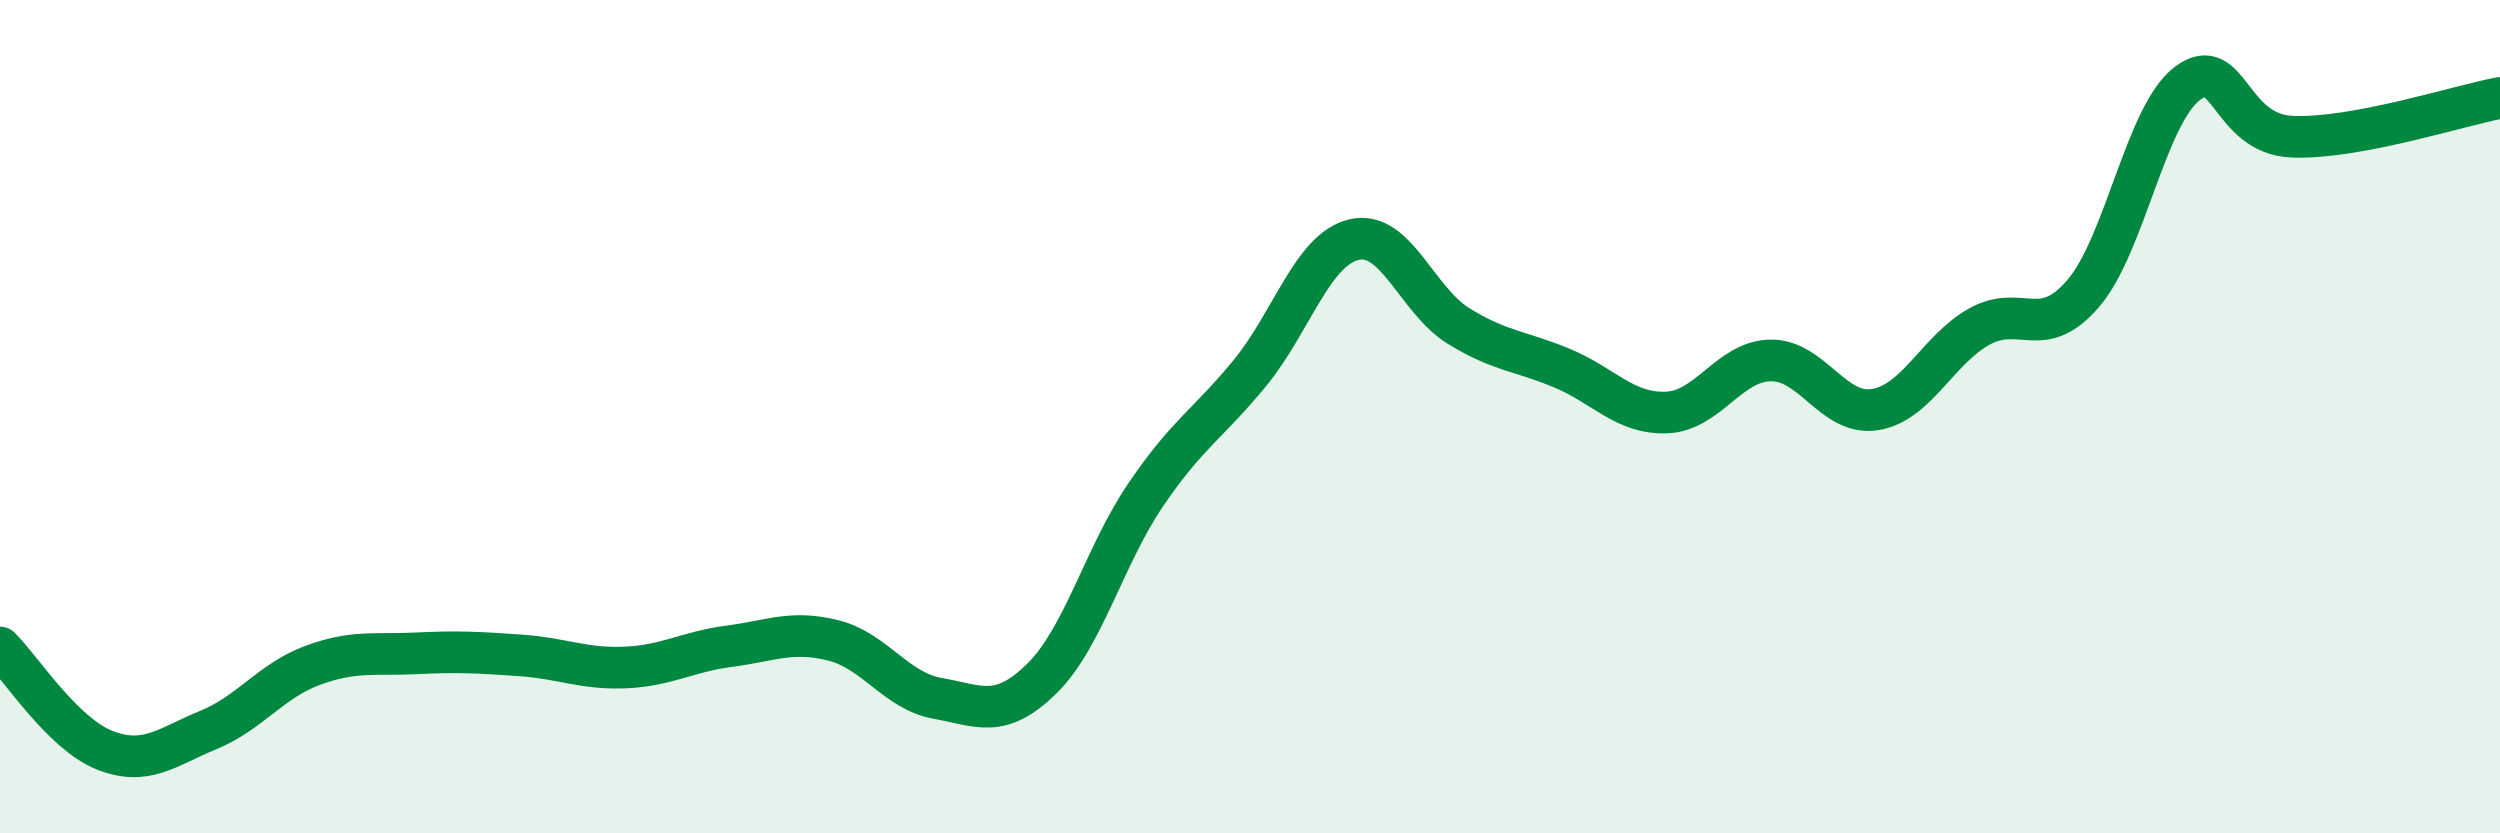
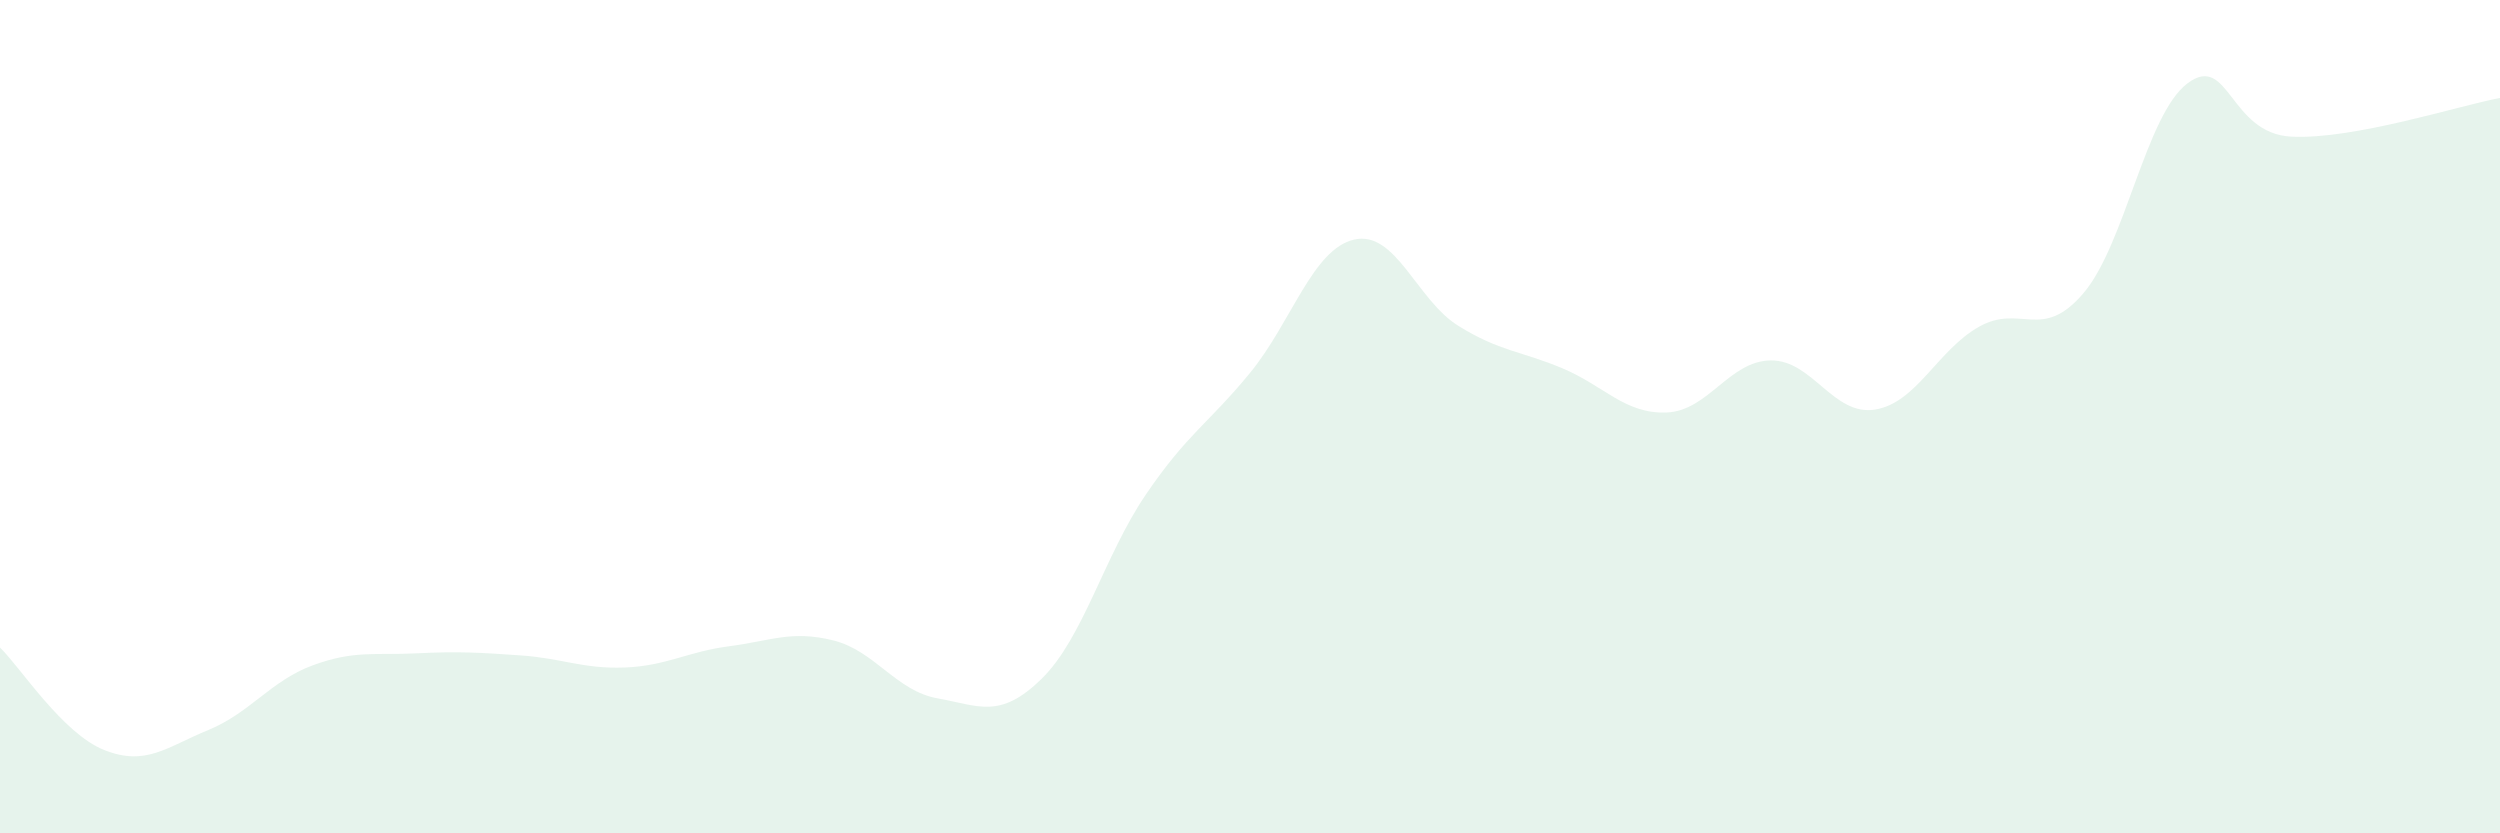
<svg xmlns="http://www.w3.org/2000/svg" width="60" height="20" viewBox="0 0 60 20">
  <path d="M 0,15.54 C 0.5,16.03 1.5,17.6 2.5,18 C 3.5,18.4 4,17.93 5,17.52 C 6,17.11 6.5,16.34 7.5,15.97 C 8.5,15.6 9,15.73 10,15.68 C 11,15.63 11.5,15.66 12.5,15.73 C 13.5,15.8 14,16.06 15,16.02 C 16,15.98 16.5,15.64 17.5,15.51 C 18.5,15.38 19,15.12 20,15.37 C 21,15.62 21.5,16.58 22.5,16.76 C 23.5,16.94 24,17.27 25,16.29 C 26,15.31 26.5,13.34 27.5,11.87 C 28.5,10.4 29,10.17 30,8.95 C 31,7.73 31.5,5.98 32.5,5.75 C 33.5,5.52 34,7.2 35,7.82 C 36,8.44 36.5,8.42 37.5,8.84 C 38.5,9.26 39,9.94 40,9.9 C 41,9.86 41.5,8.66 42.5,8.65 C 43.5,8.64 44,9.99 45,9.83 C 46,9.67 46.5,8.4 47.5,7.84 C 48.5,7.28 49,8.21 50,7.04 C 51,5.87 51.5,2.75 52.5,2 C 53.5,1.25 53.5,3.21 55,3.28 C 56.5,3.35 59,2.54 60,2.35L60 20L0 20Z" fill="#008740" opacity="0.1" stroke-linecap="round" stroke-linejoin="round" />
-   <path d="M 0,15.54 C 0.5,16.03 1.5,17.6 2.5,18 C 3.5,18.4 4,17.93 5,17.52 C 6,17.11 6.5,16.34 7.5,15.97 C 8.5,15.6 9,15.73 10,15.68 C 11,15.63 11.5,15.66 12.5,15.73 C 13.5,15.8 14,16.06 15,16.02 C 16,15.98 16.5,15.64 17.5,15.51 C 18.5,15.38 19,15.12 20,15.37 C 21,15.62 21.5,16.58 22.5,16.76 C 23.5,16.94 24,17.27 25,16.29 C 26,15.31 26.5,13.34 27.5,11.87 C 28.5,10.4 29,10.17 30,8.95 C 31,7.73 31.5,5.98 32.5,5.75 C 33.5,5.52 34,7.2 35,7.82 C 36,8.44 36.5,8.42 37.5,8.84 C 38.5,9.26 39,9.94 40,9.9 C 41,9.86 41.5,8.66 42.5,8.65 C 43.5,8.64 44,9.99 45,9.83 C 46,9.67 46.5,8.4 47.5,7.84 C 48.5,7.28 49,8.21 50,7.04 C 51,5.87 51.5,2.75 52.5,2 C 53.5,1.25 53.5,3.21 55,3.28 C 56.5,3.35 59,2.54 60,2.35" stroke="#008740" stroke-width="1" fill="none" stroke-linecap="round" stroke-linejoin="round" />
</svg>